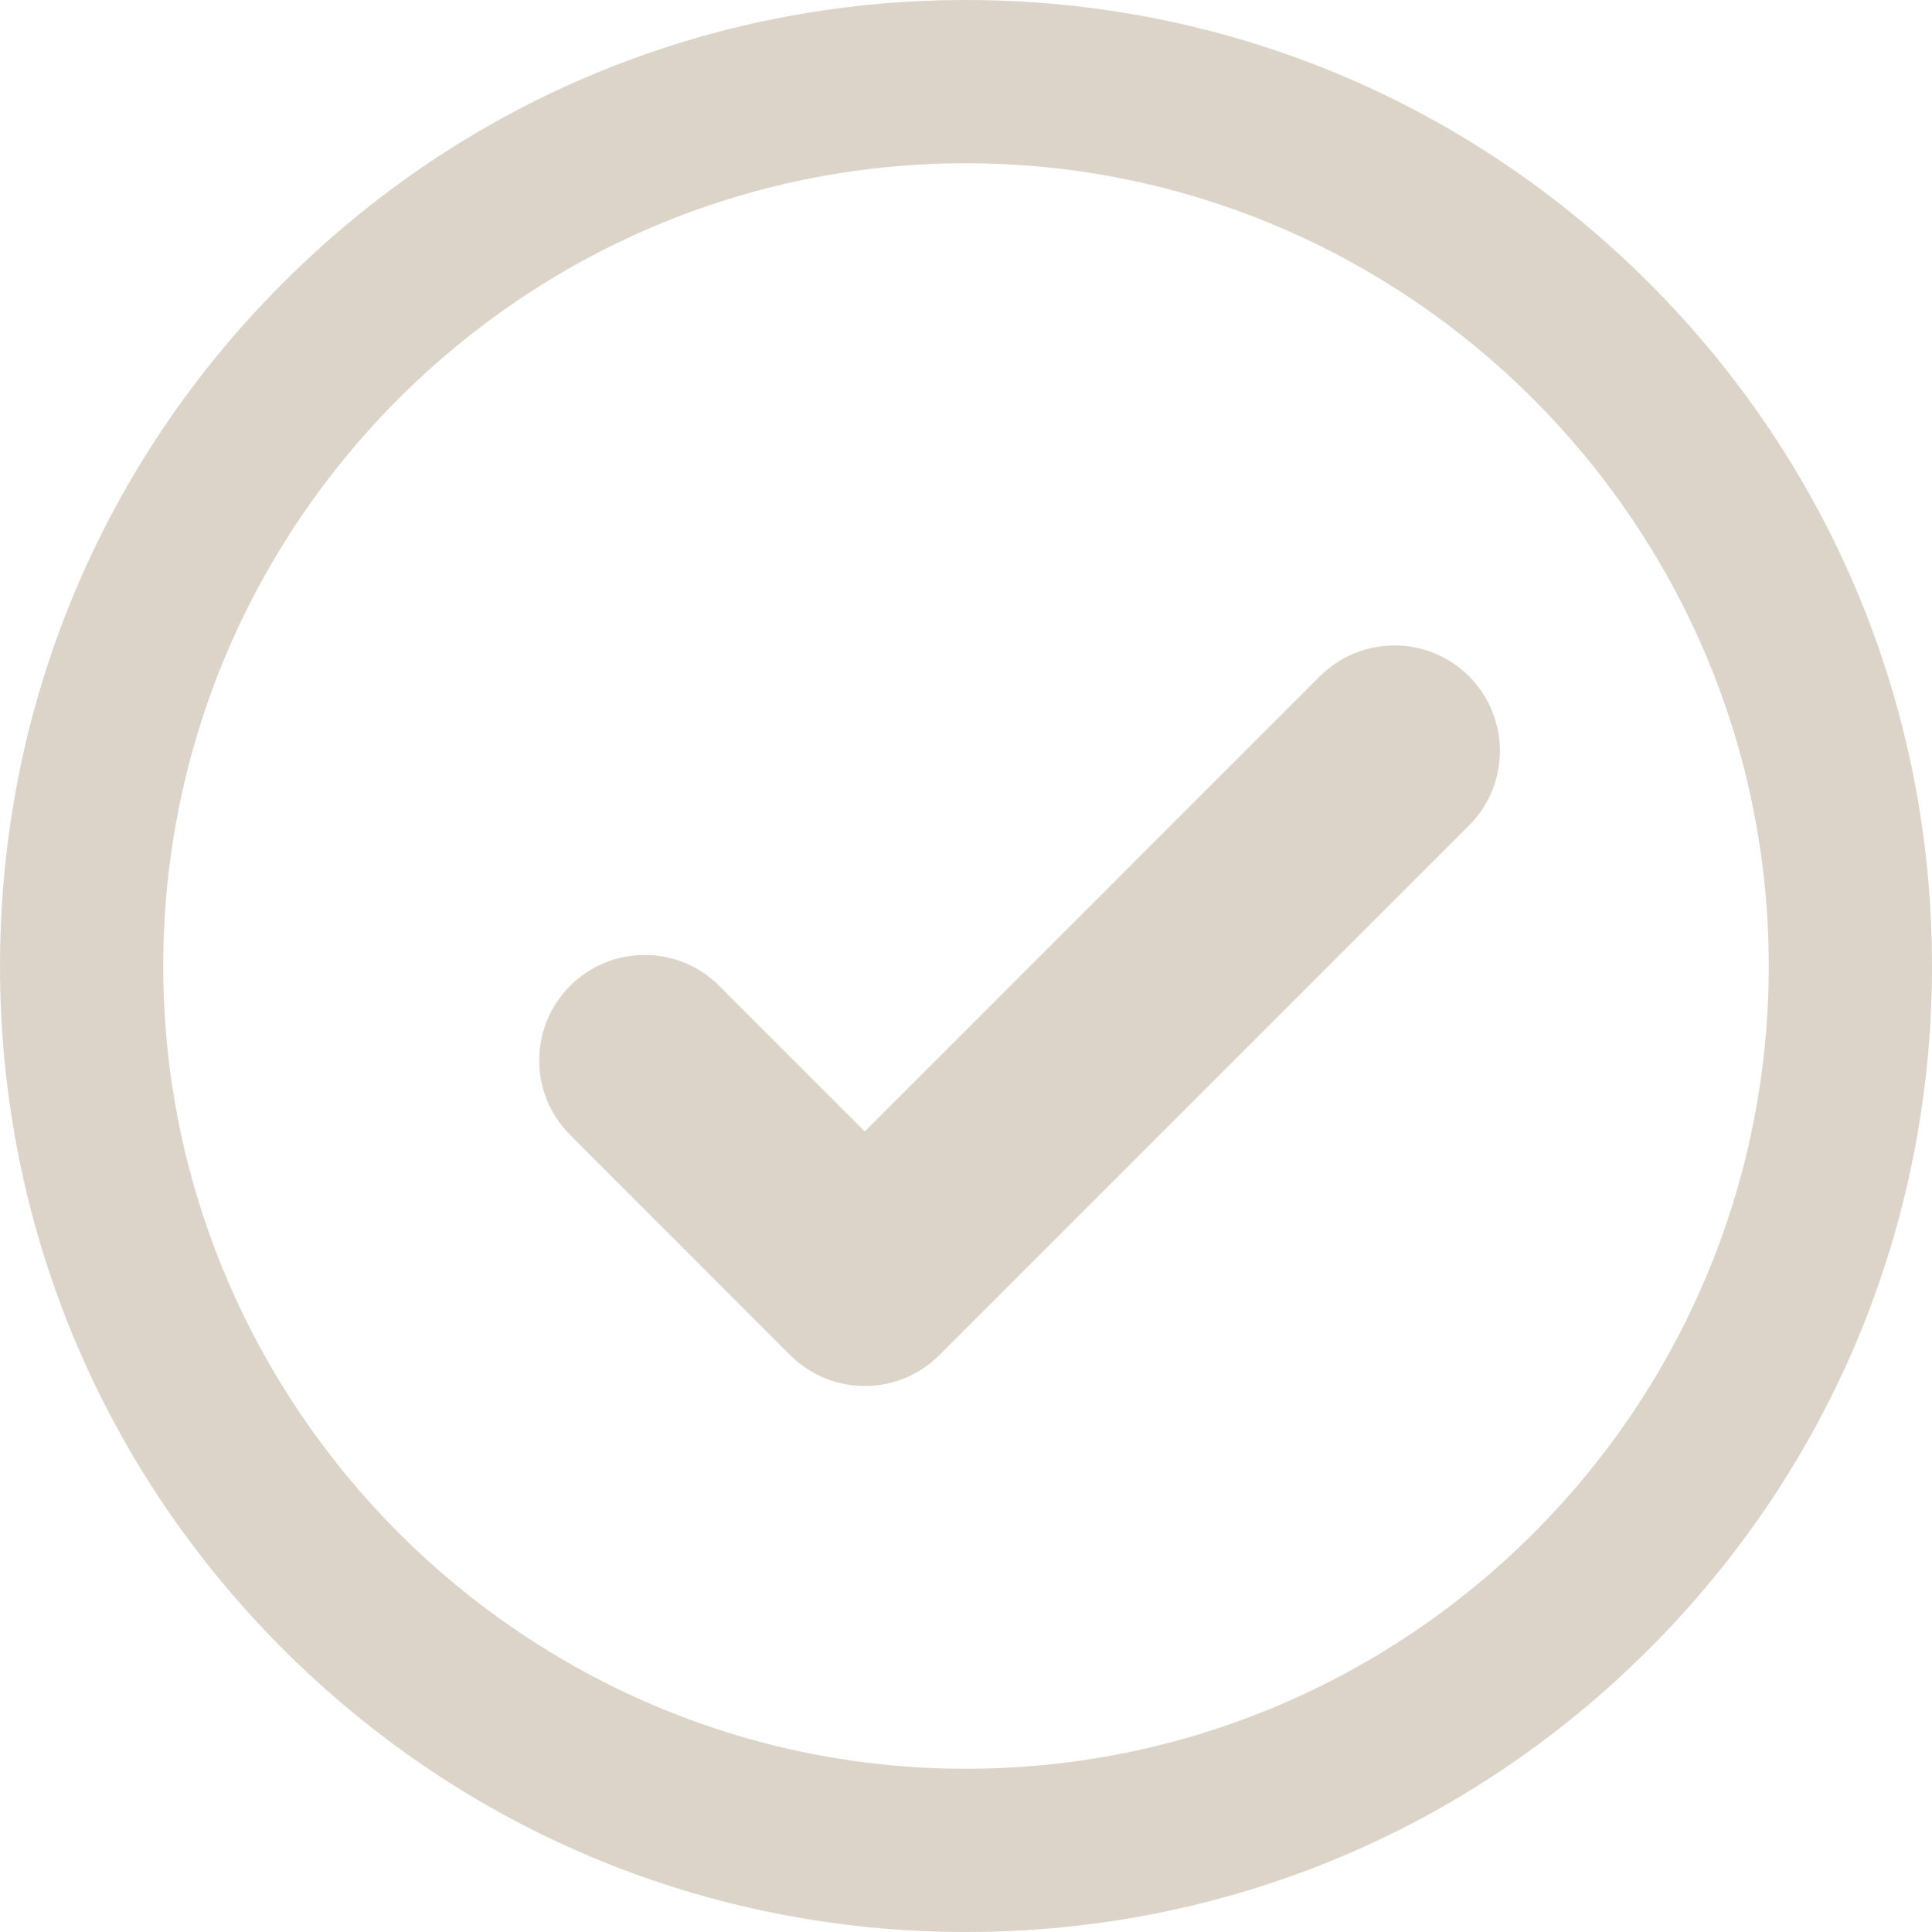
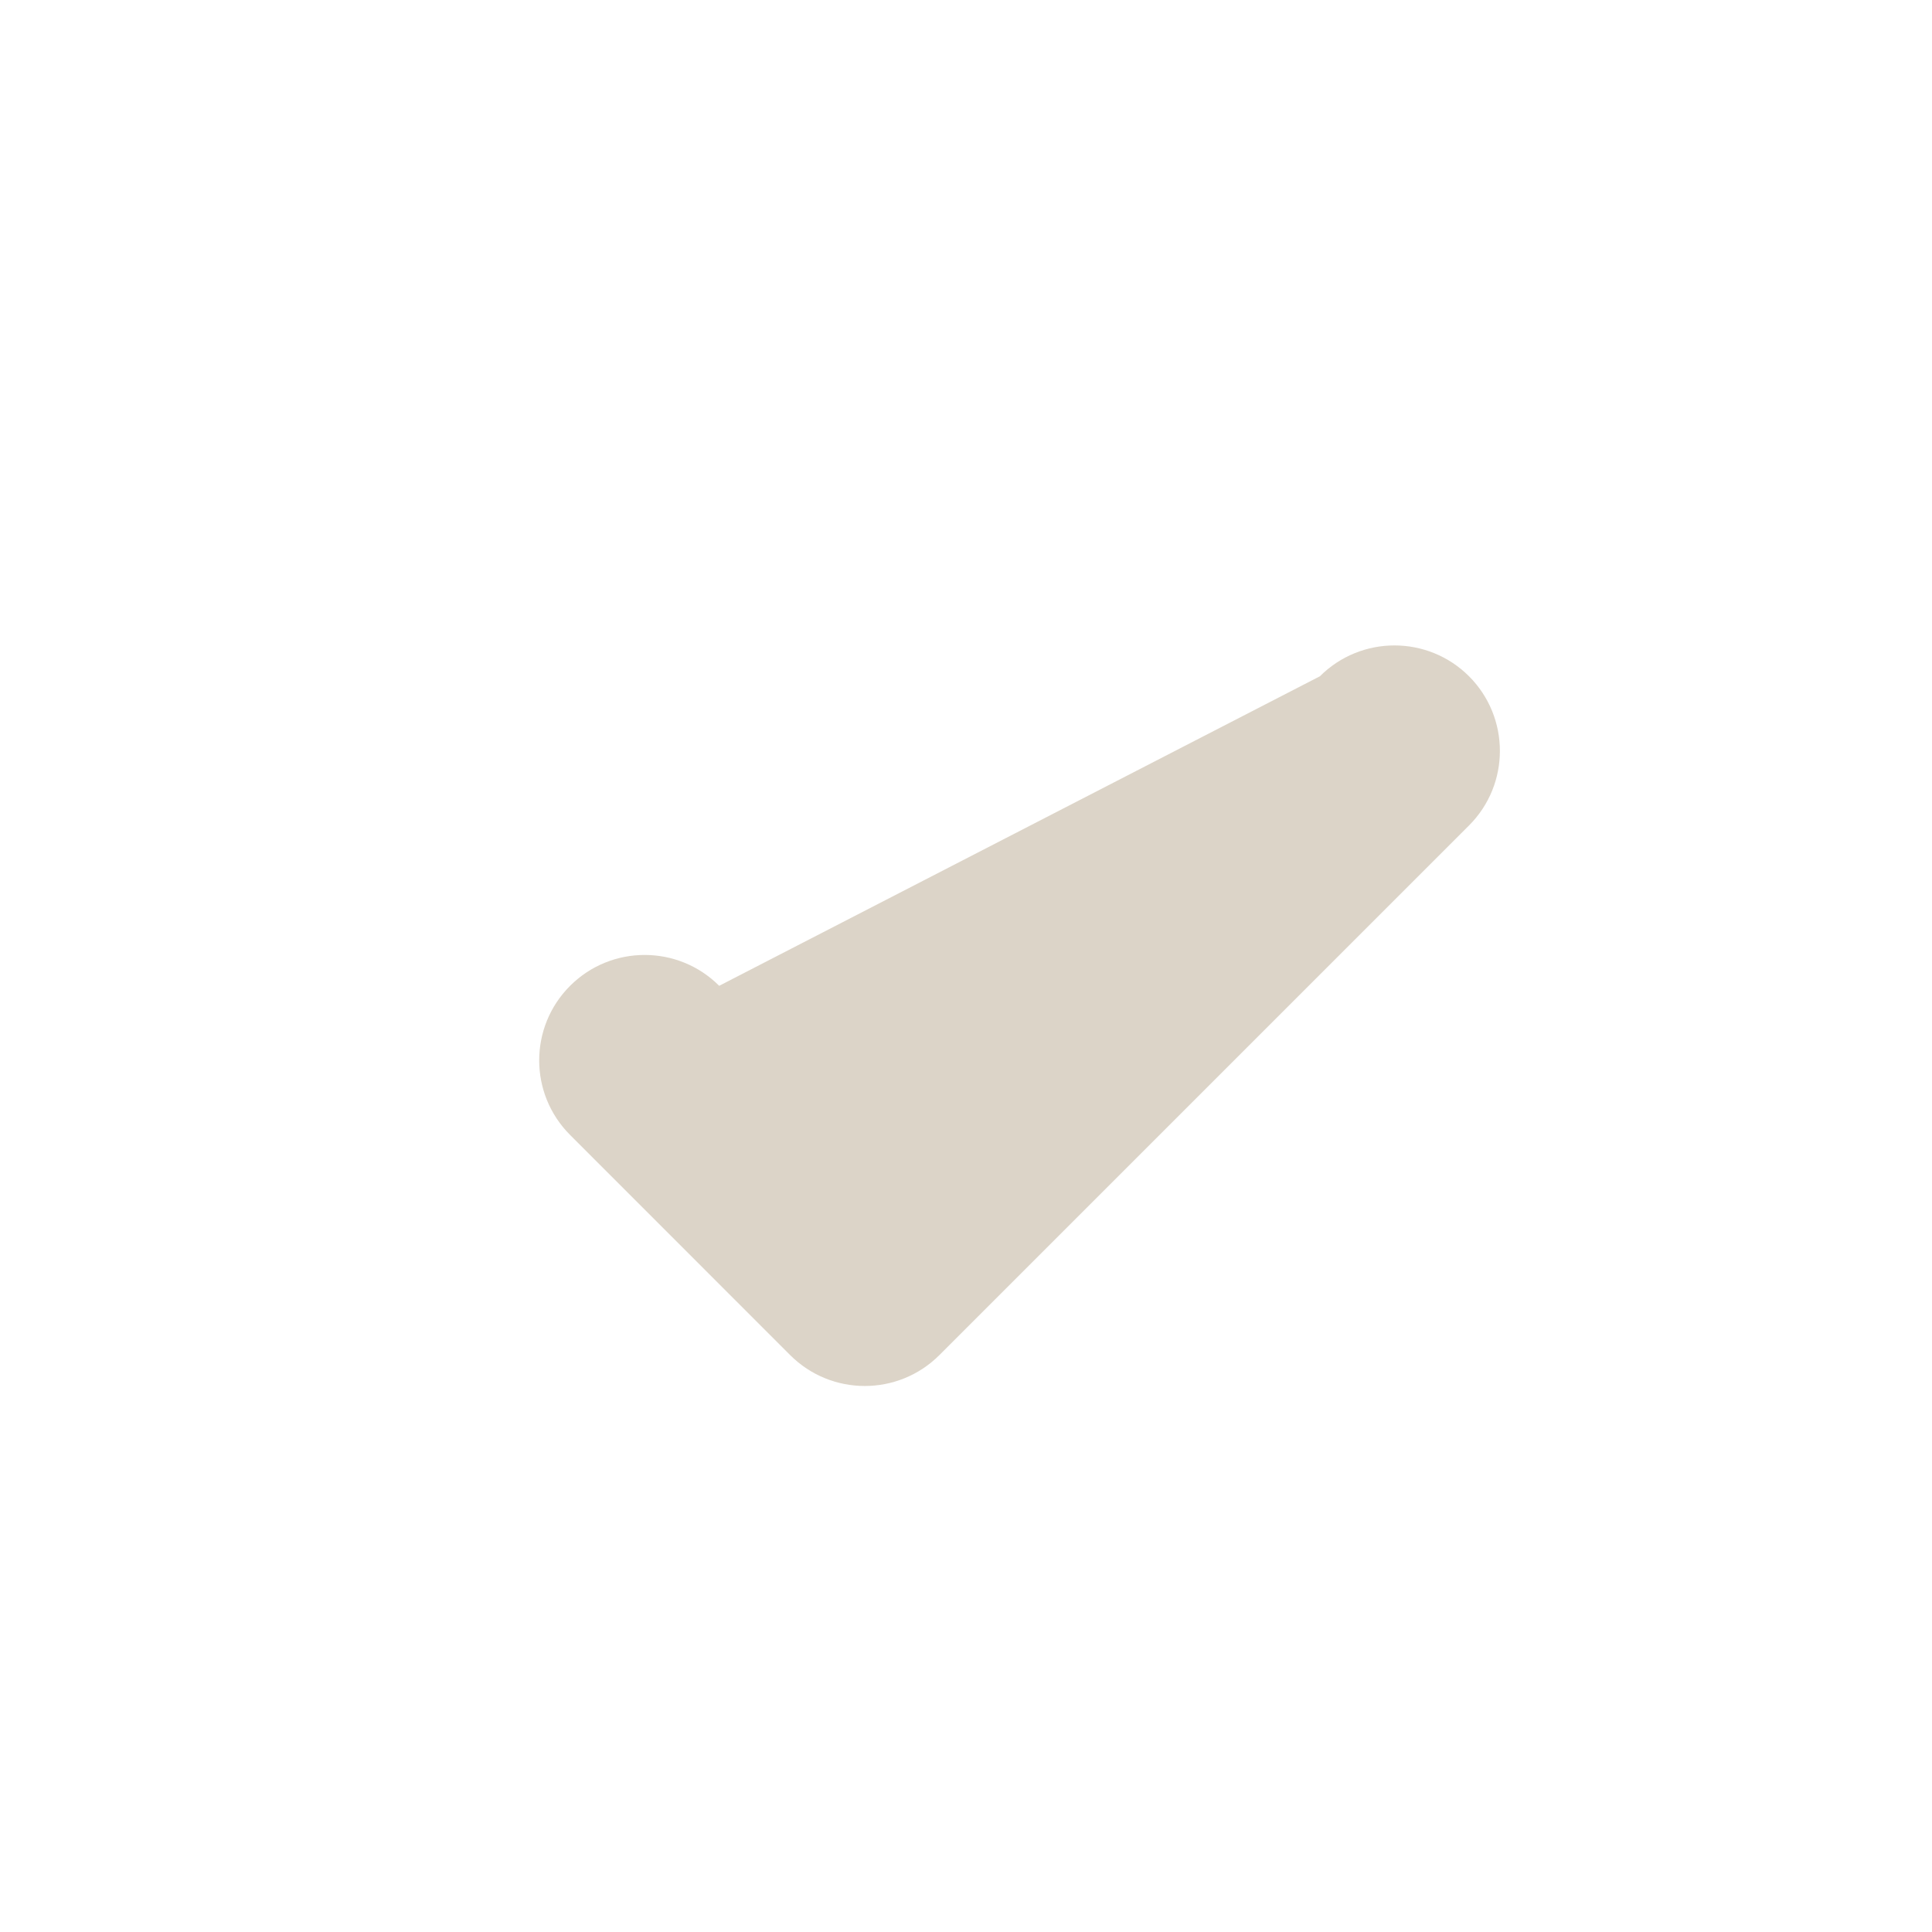
<svg xmlns="http://www.w3.org/2000/svg" width="24" height="24" viewBox="0 0 24 24" fill="none">
  <g opacity="0.5" clip-path="url(#clip0_1_304)">
-     <path d="M20.485 3.515C18.219 1.248 15.205 0 12 0C8.795 0 5.781 1.248 3.515 3.515C1.248 5.781 0 8.795 0 12C0 15.205 1.248 18.219 3.515 20.485C5.781 22.752 8.795 24 12 24C15.205 24 18.219 22.752 20.485 20.485C22.752 18.219 24 15.205 24 12C24 8.795 22.752 5.781 20.485 3.515ZM21.972 11.988C21.979 17.496 17.496 21.979 11.988 21.972C6.508 21.966 2.034 17.492 2.028 12.012C2.021 6.504 6.504 2.021 12.012 2.028C17.492 2.034 21.966 6.508 21.972 11.988Z" fill="#BAAA91" />
-     <path d="M16.396 8.401L10.743 14.055L8.934 12.246C8.423 11.735 7.594 11.735 7.082 12.246C6.57 12.758 6.57 13.587 7.082 14.099L9.816 16.834C10.328 17.345 11.157 17.345 11.669 16.834L18.249 10.254C18.76 9.743 18.76 8.913 18.249 8.401C17.737 7.89 16.908 7.89 16.396 8.401Z" fill="#BAAA91" />
+     <path d="M16.396 8.401L8.934 12.246C8.423 11.735 7.594 11.735 7.082 12.246C6.57 12.758 6.57 13.587 7.082 14.099L9.816 16.834C10.328 17.345 11.157 17.345 11.669 16.834L18.249 10.254C18.76 9.743 18.76 8.913 18.249 8.401C17.737 7.89 16.908 7.89 16.396 8.401Z" fill="#BAAA91" />
  </g>
  <defs>
    <clipPath id="clip0_1_304">
      <rect width="24" height="24" fill="white" />
    </clipPath>
  </defs>
</svg>